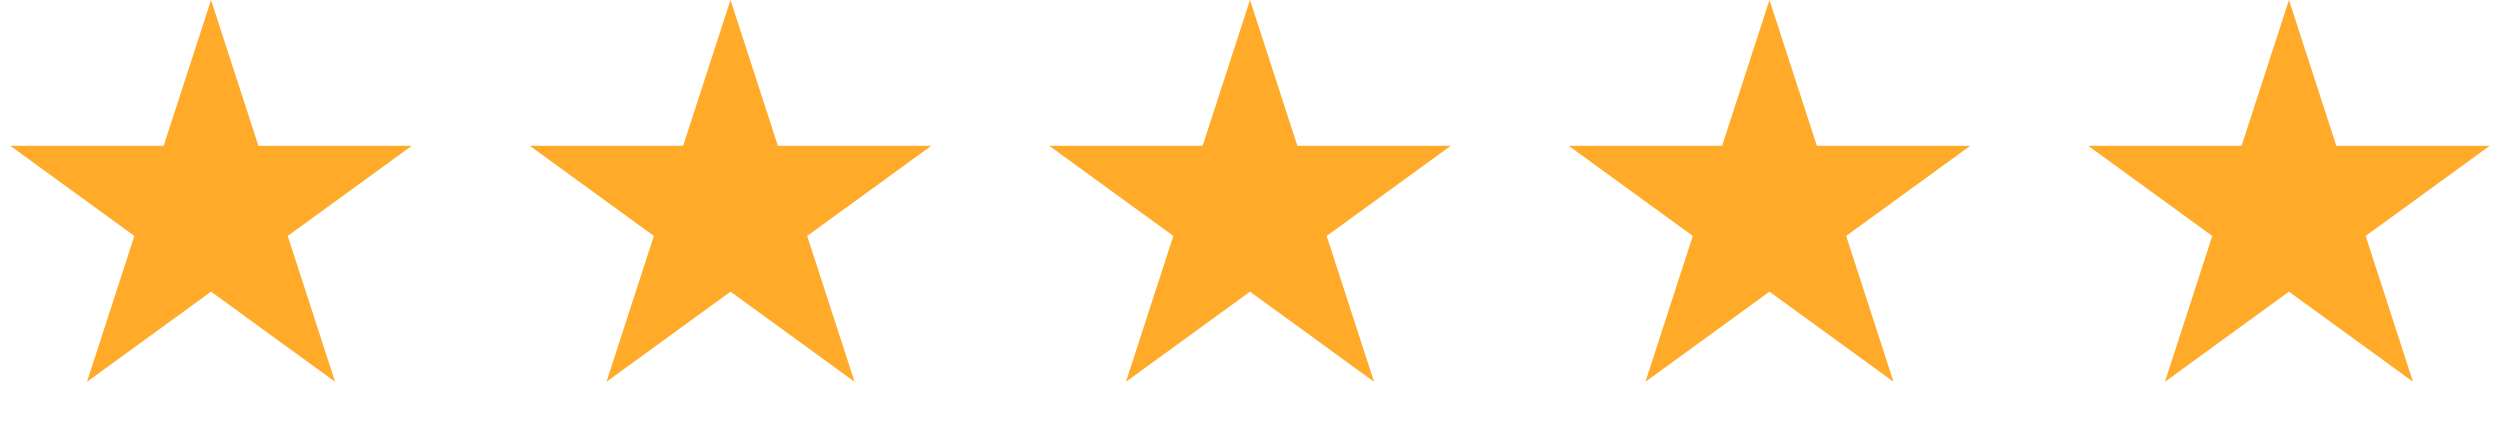
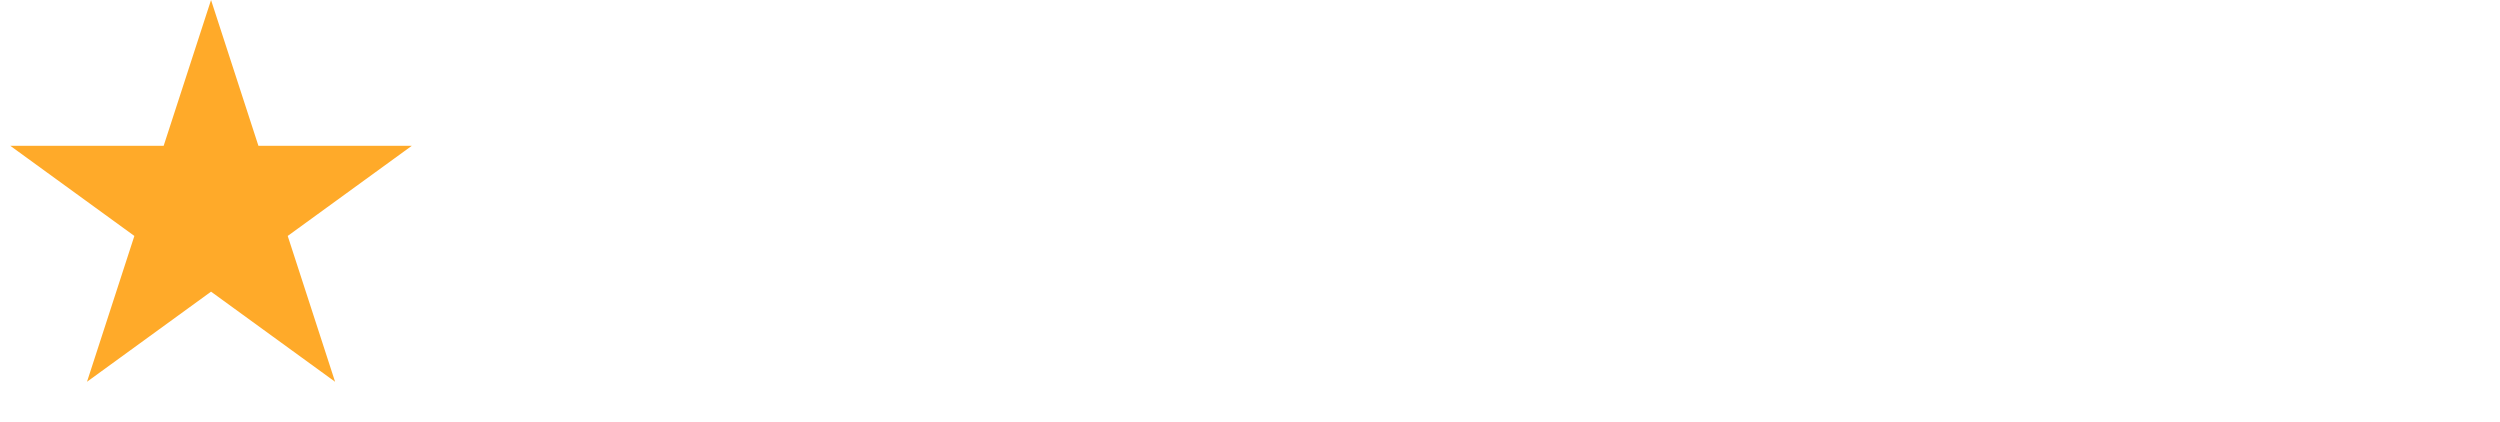
<svg xmlns="http://www.w3.org/2000/svg" width="154" height="26" viewBox="0 0 154 26" fill="none">
  <path d="M13 0L15.919 8.983H25.364L17.723 14.534L20.641 23.517L13 17.966L5.359 23.517L8.277 14.534L0.636 8.983H10.081L13 0Z" fill="#FFAA29" />
-   <path d="M45 0L47.919 8.983H57.364L49.722 14.534L52.641 23.517L45 17.966L37.359 23.517L40.278 14.534L32.636 8.983H42.081L45 0Z" fill="#FFAA29" />
-   <path d="M109 0L111.919 8.983H121.364L113.723 14.534L116.641 23.517L109 17.966L101.359 23.517L104.277 14.534L96.636 8.983H106.081L109 0Z" fill="#FFAA29" />
-   <path d="M77 0L79.919 8.983H89.364L81.722 14.534L84.641 23.517L77 17.966L69.359 23.517L72.278 14.534L64.636 8.983H74.081L77 0Z" fill="#FFAA29" />
-   <path d="M141 1.618L143.443 9.137L143.555 9.483H143.919H151.825L145.429 14.13L145.135 14.344L145.247 14.689L147.69 22.208L141.294 17.561L141 17.348L140.706 17.561L134.31 22.208L136.753 14.689L136.865 14.344L136.571 14.13L130.175 9.483H138.081H138.445L138.557 9.137L141 1.618Z" fill="#FFAA29" stroke="#FFAA29" />
</svg>